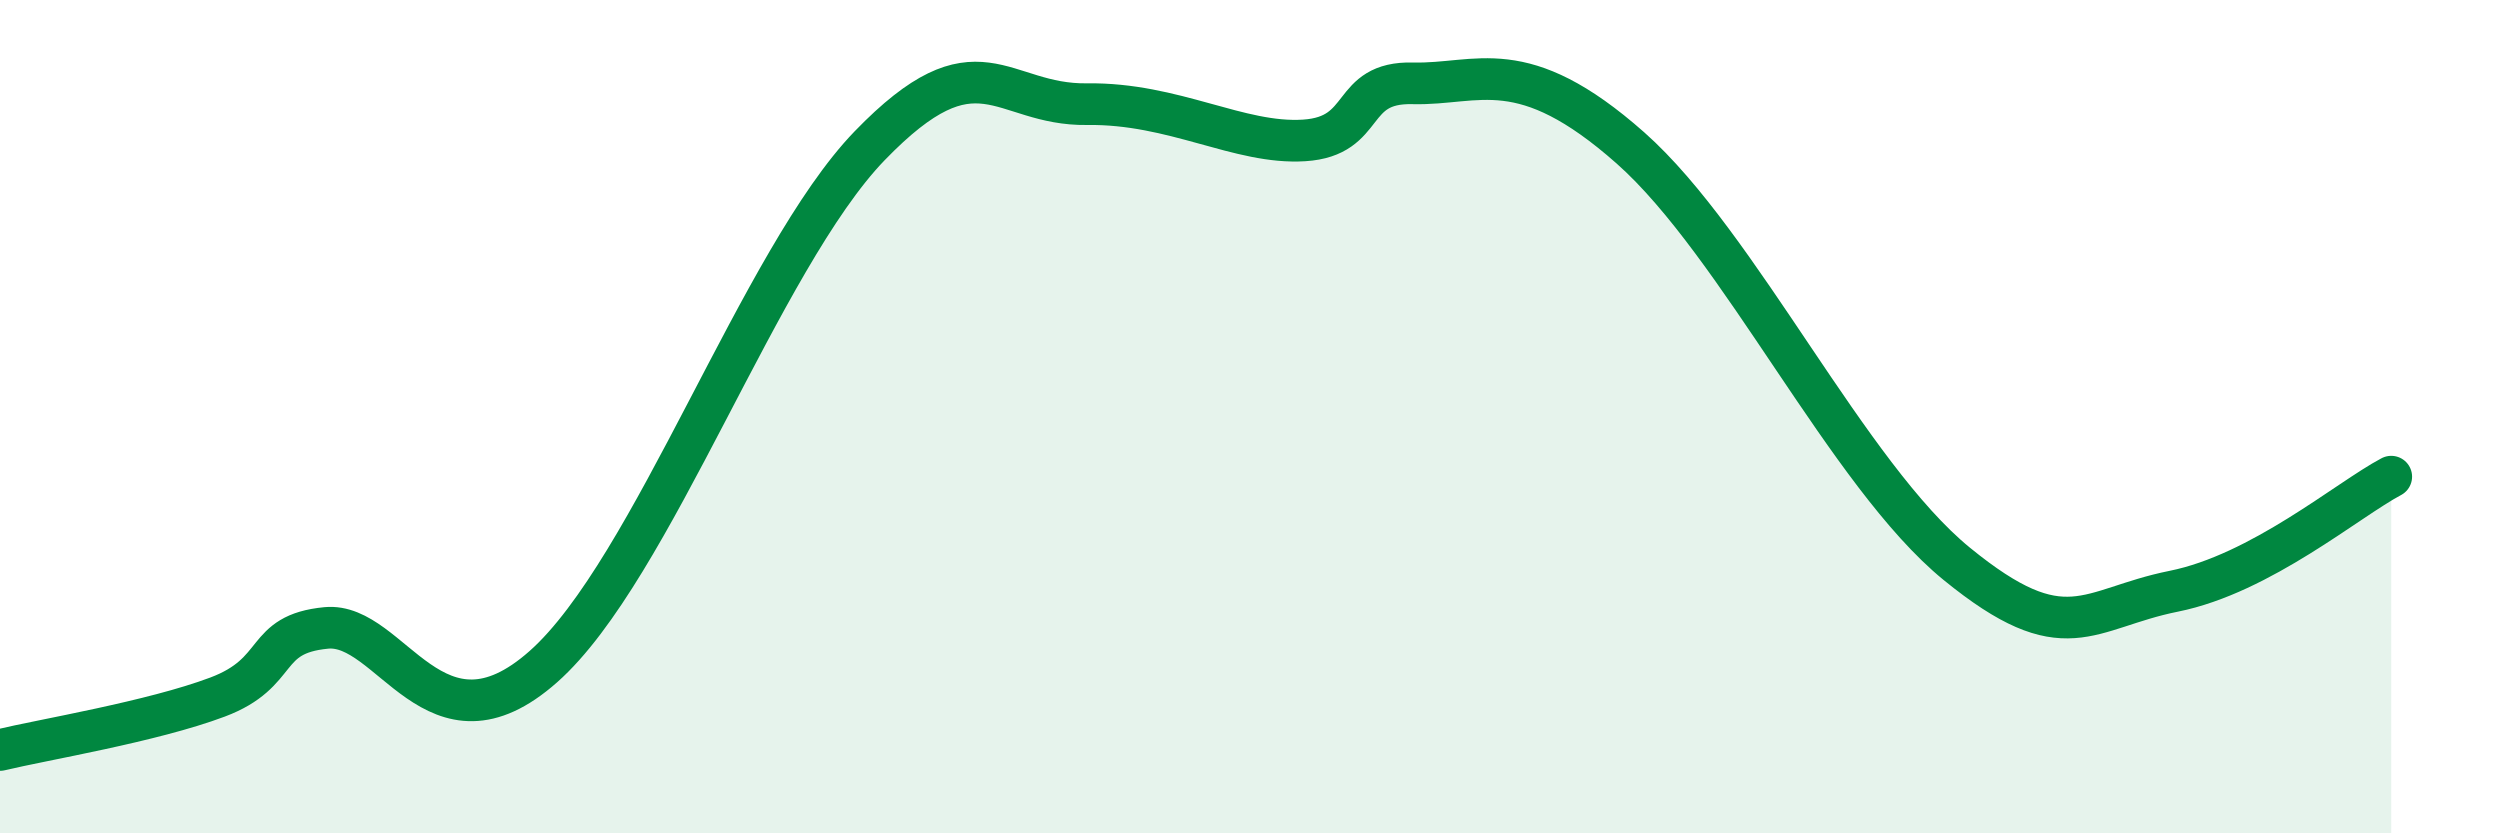
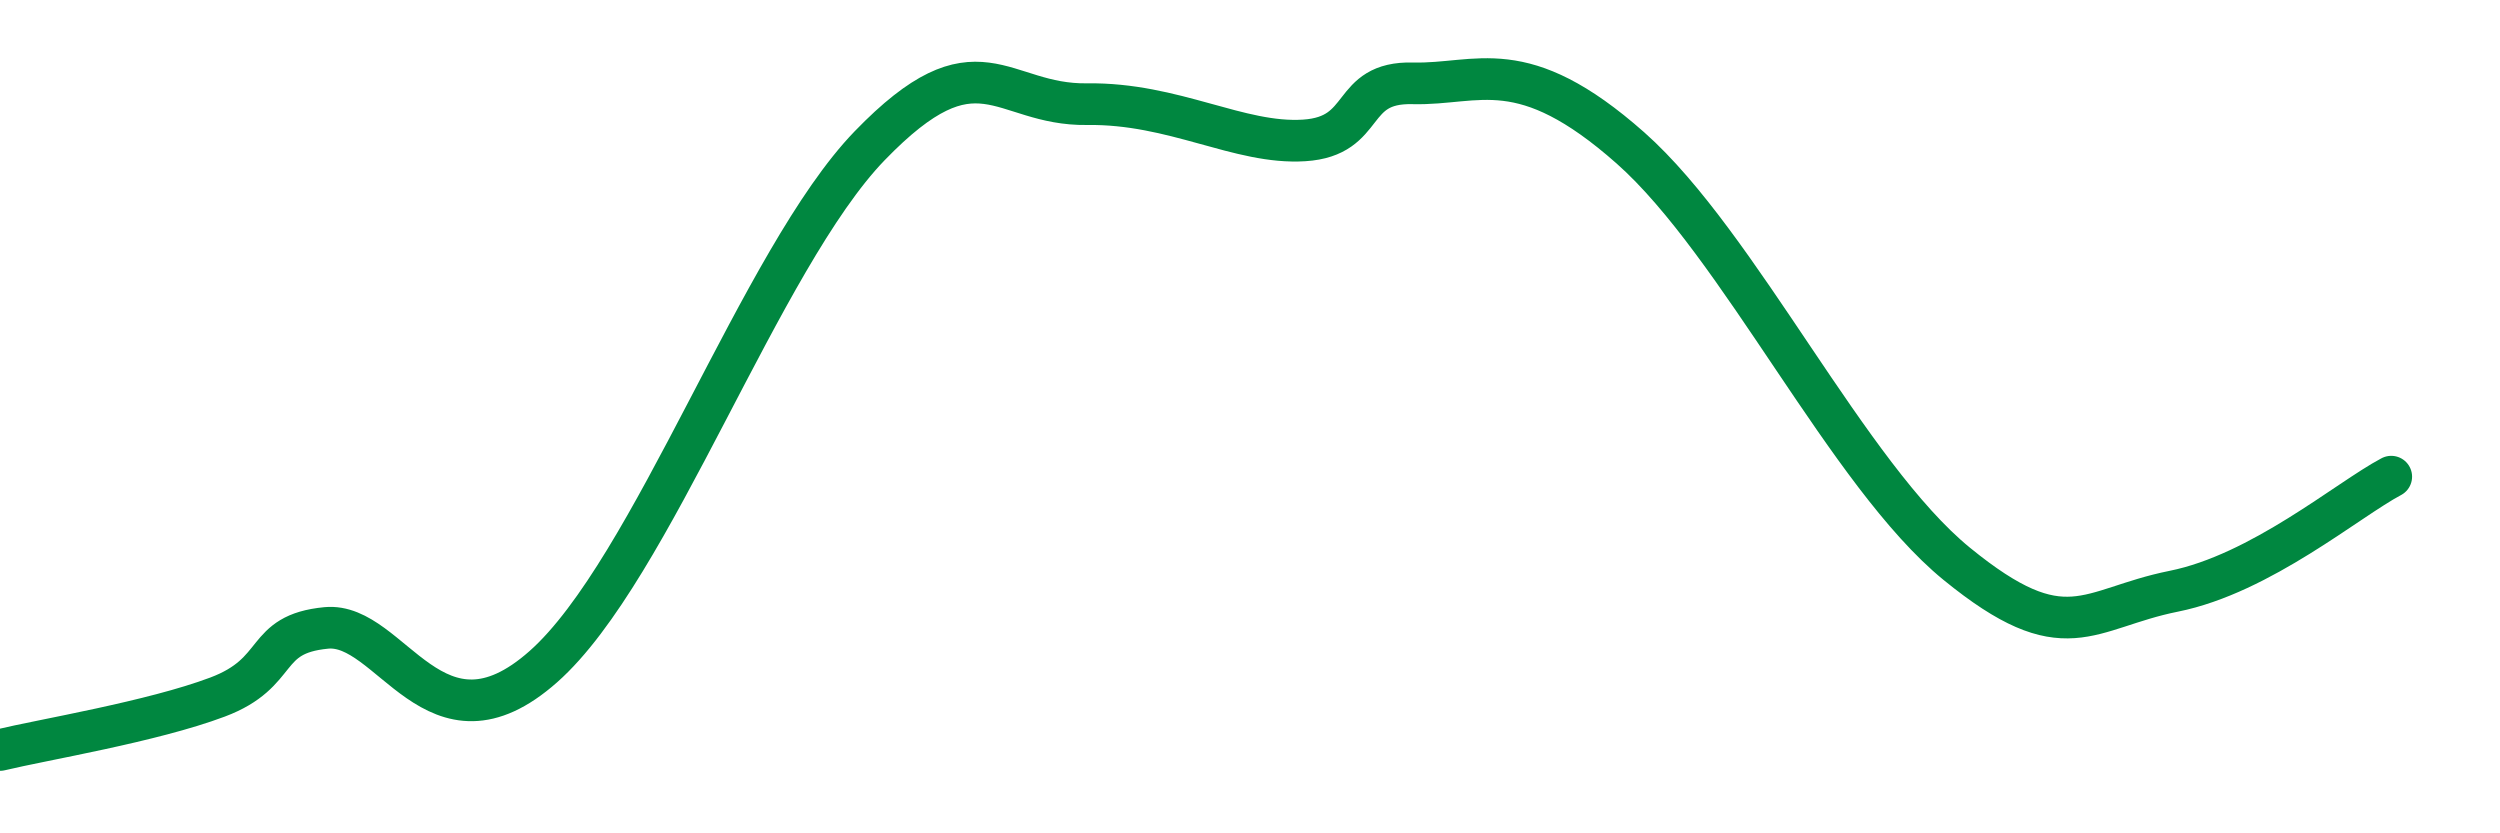
<svg xmlns="http://www.w3.org/2000/svg" width="60" height="20" viewBox="0 0 60 20">
-   <path d="M 0,18 C 1.04,17.75 3.65,17.32 5.22,16.73 C 6.79,16.14 6.27,15.22 7.83,15.07 C 9.39,14.92 10.43,18.31 13.04,16 C 15.65,13.69 18.26,6.2 20.87,3.5 C 23.48,0.8 24,2.53 26.09,2.5 C 28.18,2.47 29.74,3.47 31.3,3.37 C 32.86,3.27 32.34,1.96 33.91,2 C 35.48,2.04 36.52,1.24 39.13,3.55 C 41.74,5.86 44.35,11.4 46.96,13.53 C 49.57,15.66 50.08,14.61 52.17,14.19 C 54.26,13.77 56.35,11.99 57.39,11.44L57.39 20L0 20Z" fill="#008740" opacity="0.1" stroke-linecap="round" stroke-linejoin="round" />
  <path d="M 0,18 C 1.04,17.75 3.65,17.32 5.22,16.73 C 6.79,16.14 6.27,15.22 7.83,15.07 C 9.39,14.92 10.43,18.31 13.04,16 C 15.65,13.69 18.26,6.2 20.87,3.5 C 23.48,0.8 24,2.53 26.09,2.5 C 28.18,2.47 29.74,3.47 31.3,3.37 C 32.86,3.27 32.34,1.96 33.91,2 C 35.48,2.04 36.52,1.24 39.13,3.55 C 41.74,5.86 44.35,11.4 46.96,13.53 C 49.57,15.66 50.08,14.61 52.17,14.19 C 54.26,13.77 56.35,11.99 57.39,11.44" stroke="#008740" stroke-width="1" fill="none" stroke-linecap="round" stroke-linejoin="round" />
</svg>